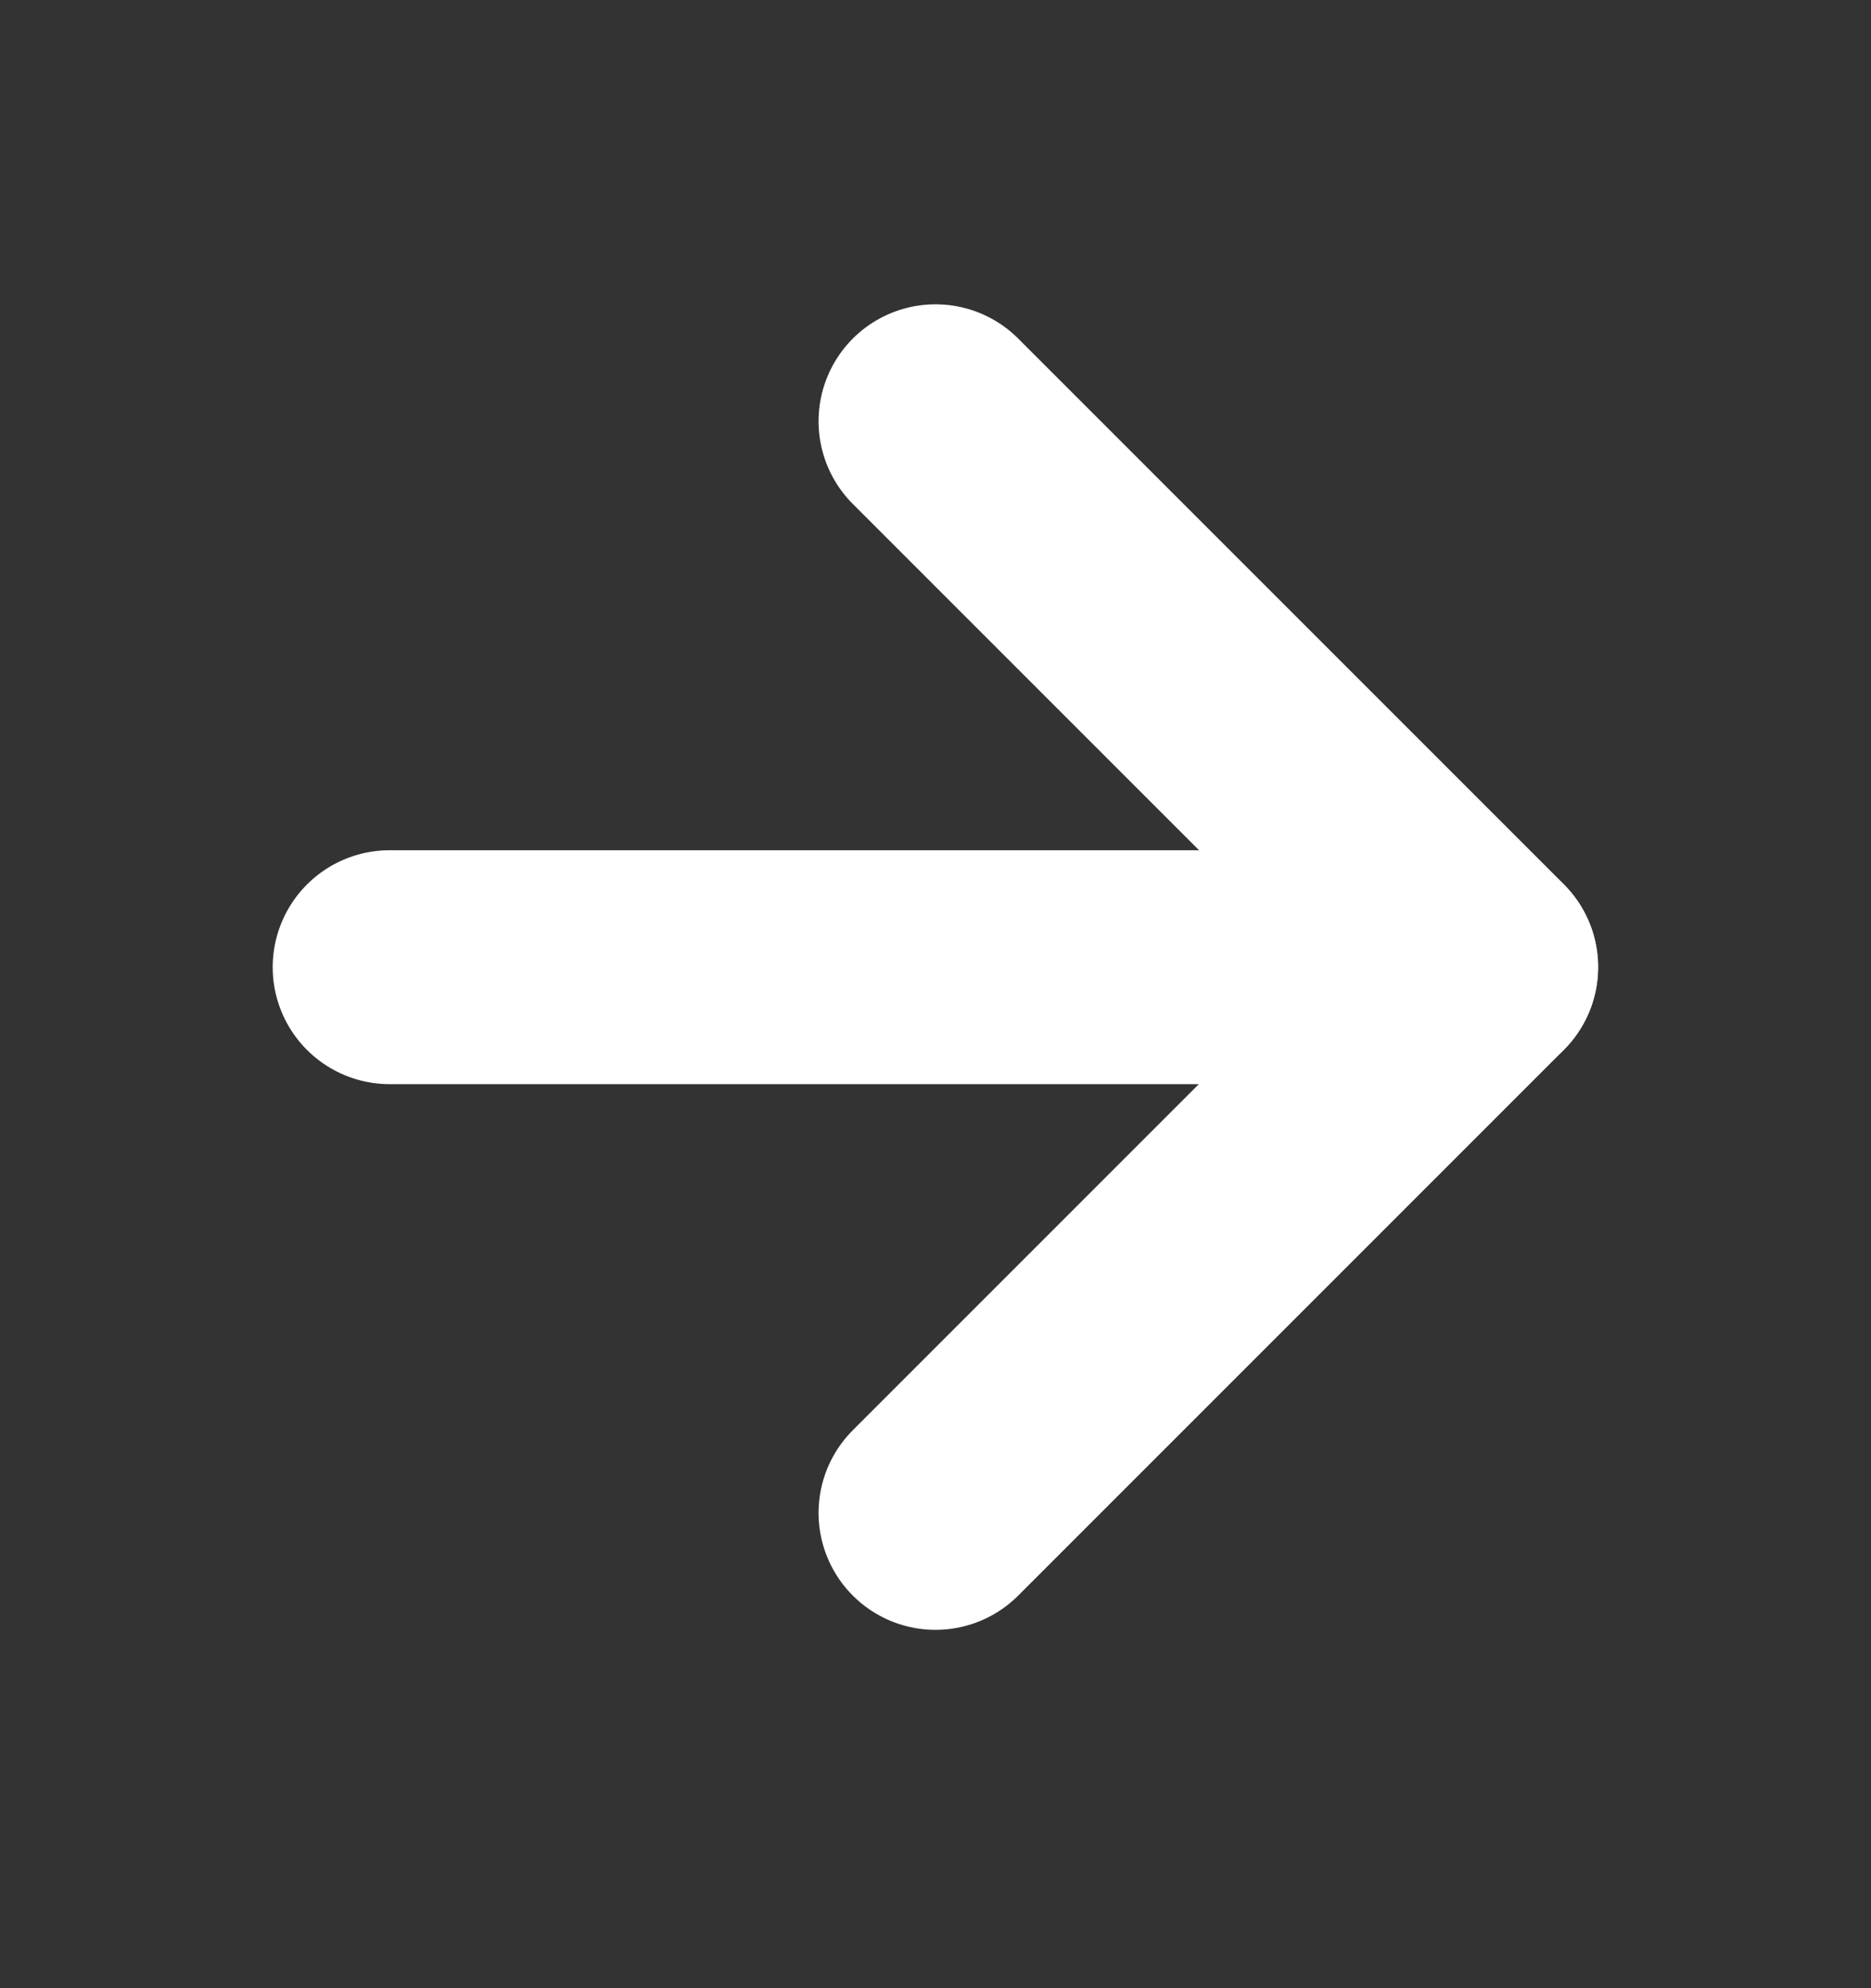
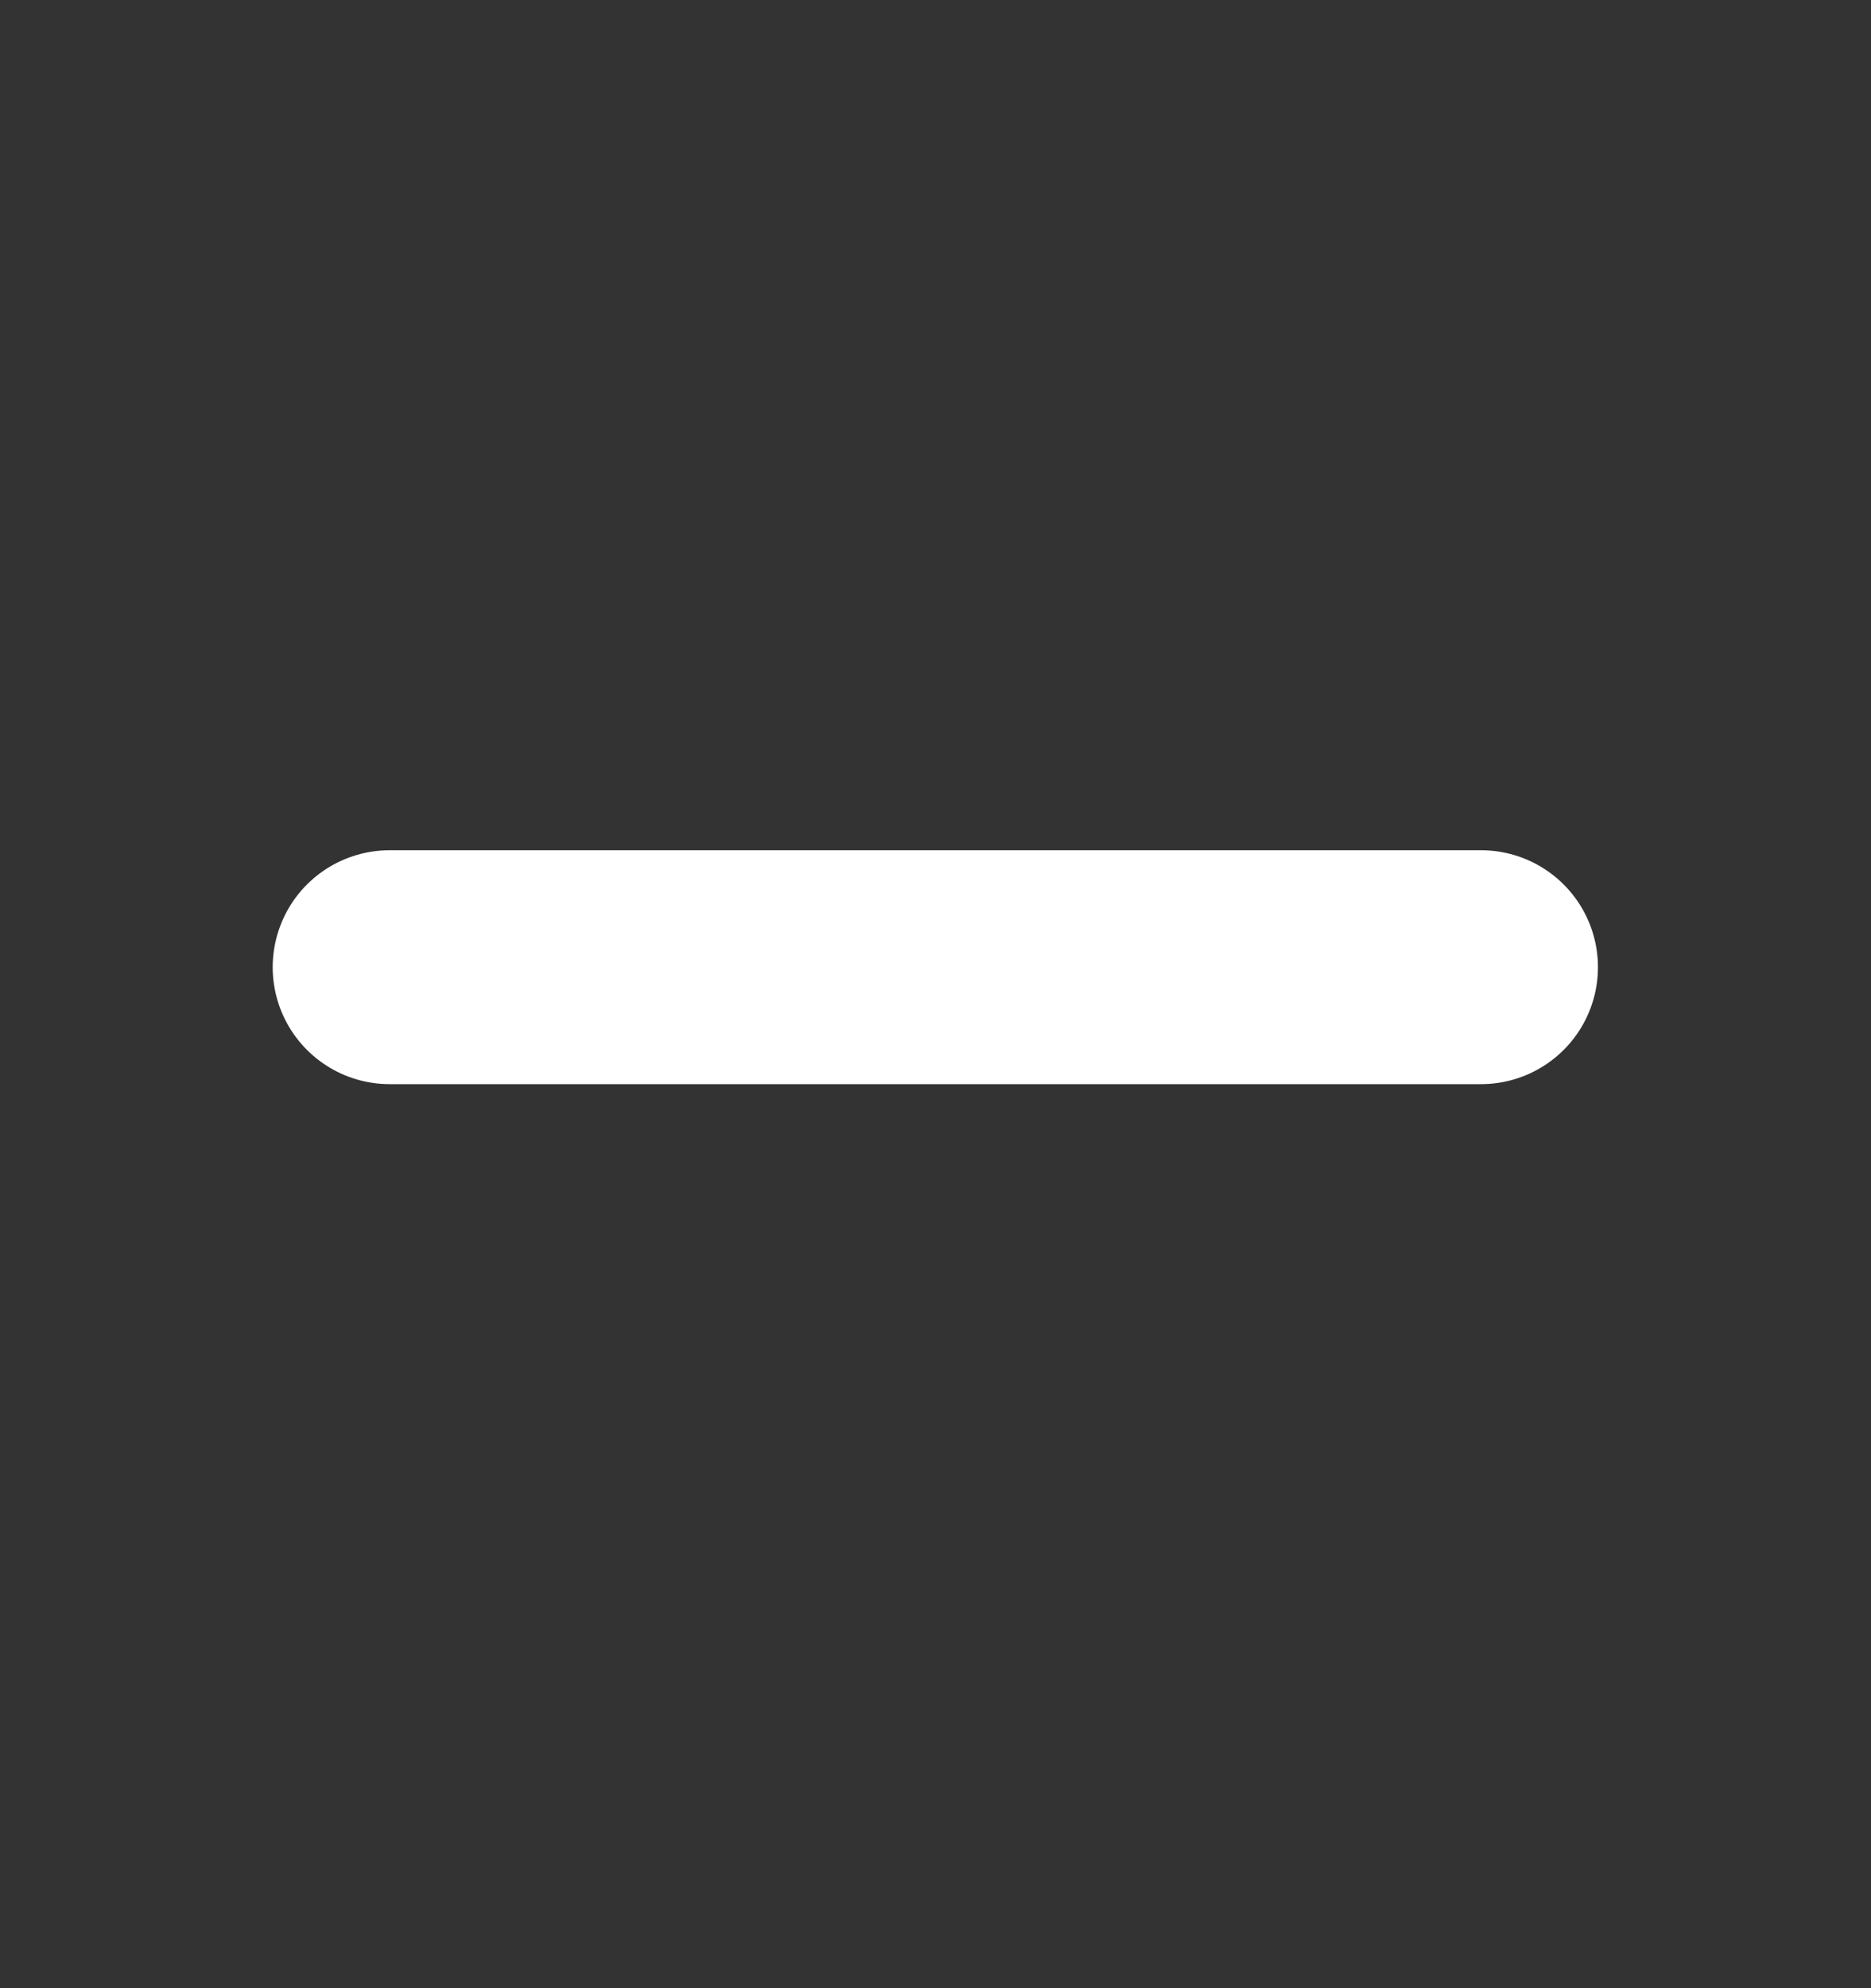
<svg xmlns="http://www.w3.org/2000/svg" width="16" viewBox="0 0 16 17" height="17" fill="none">
  <rect x="0" y="0" width="16" height="17" fill="#333333" stroke="none" />
  <g stroke-width="2" stroke-linejoin="round" stroke-linecap="round" stroke="#fff">
    <path d="m3.332 8.27h9.333" />
-     <path d="m8 3.602 4.667 4.667-4.667 4.667" />
  </g>
</svg>